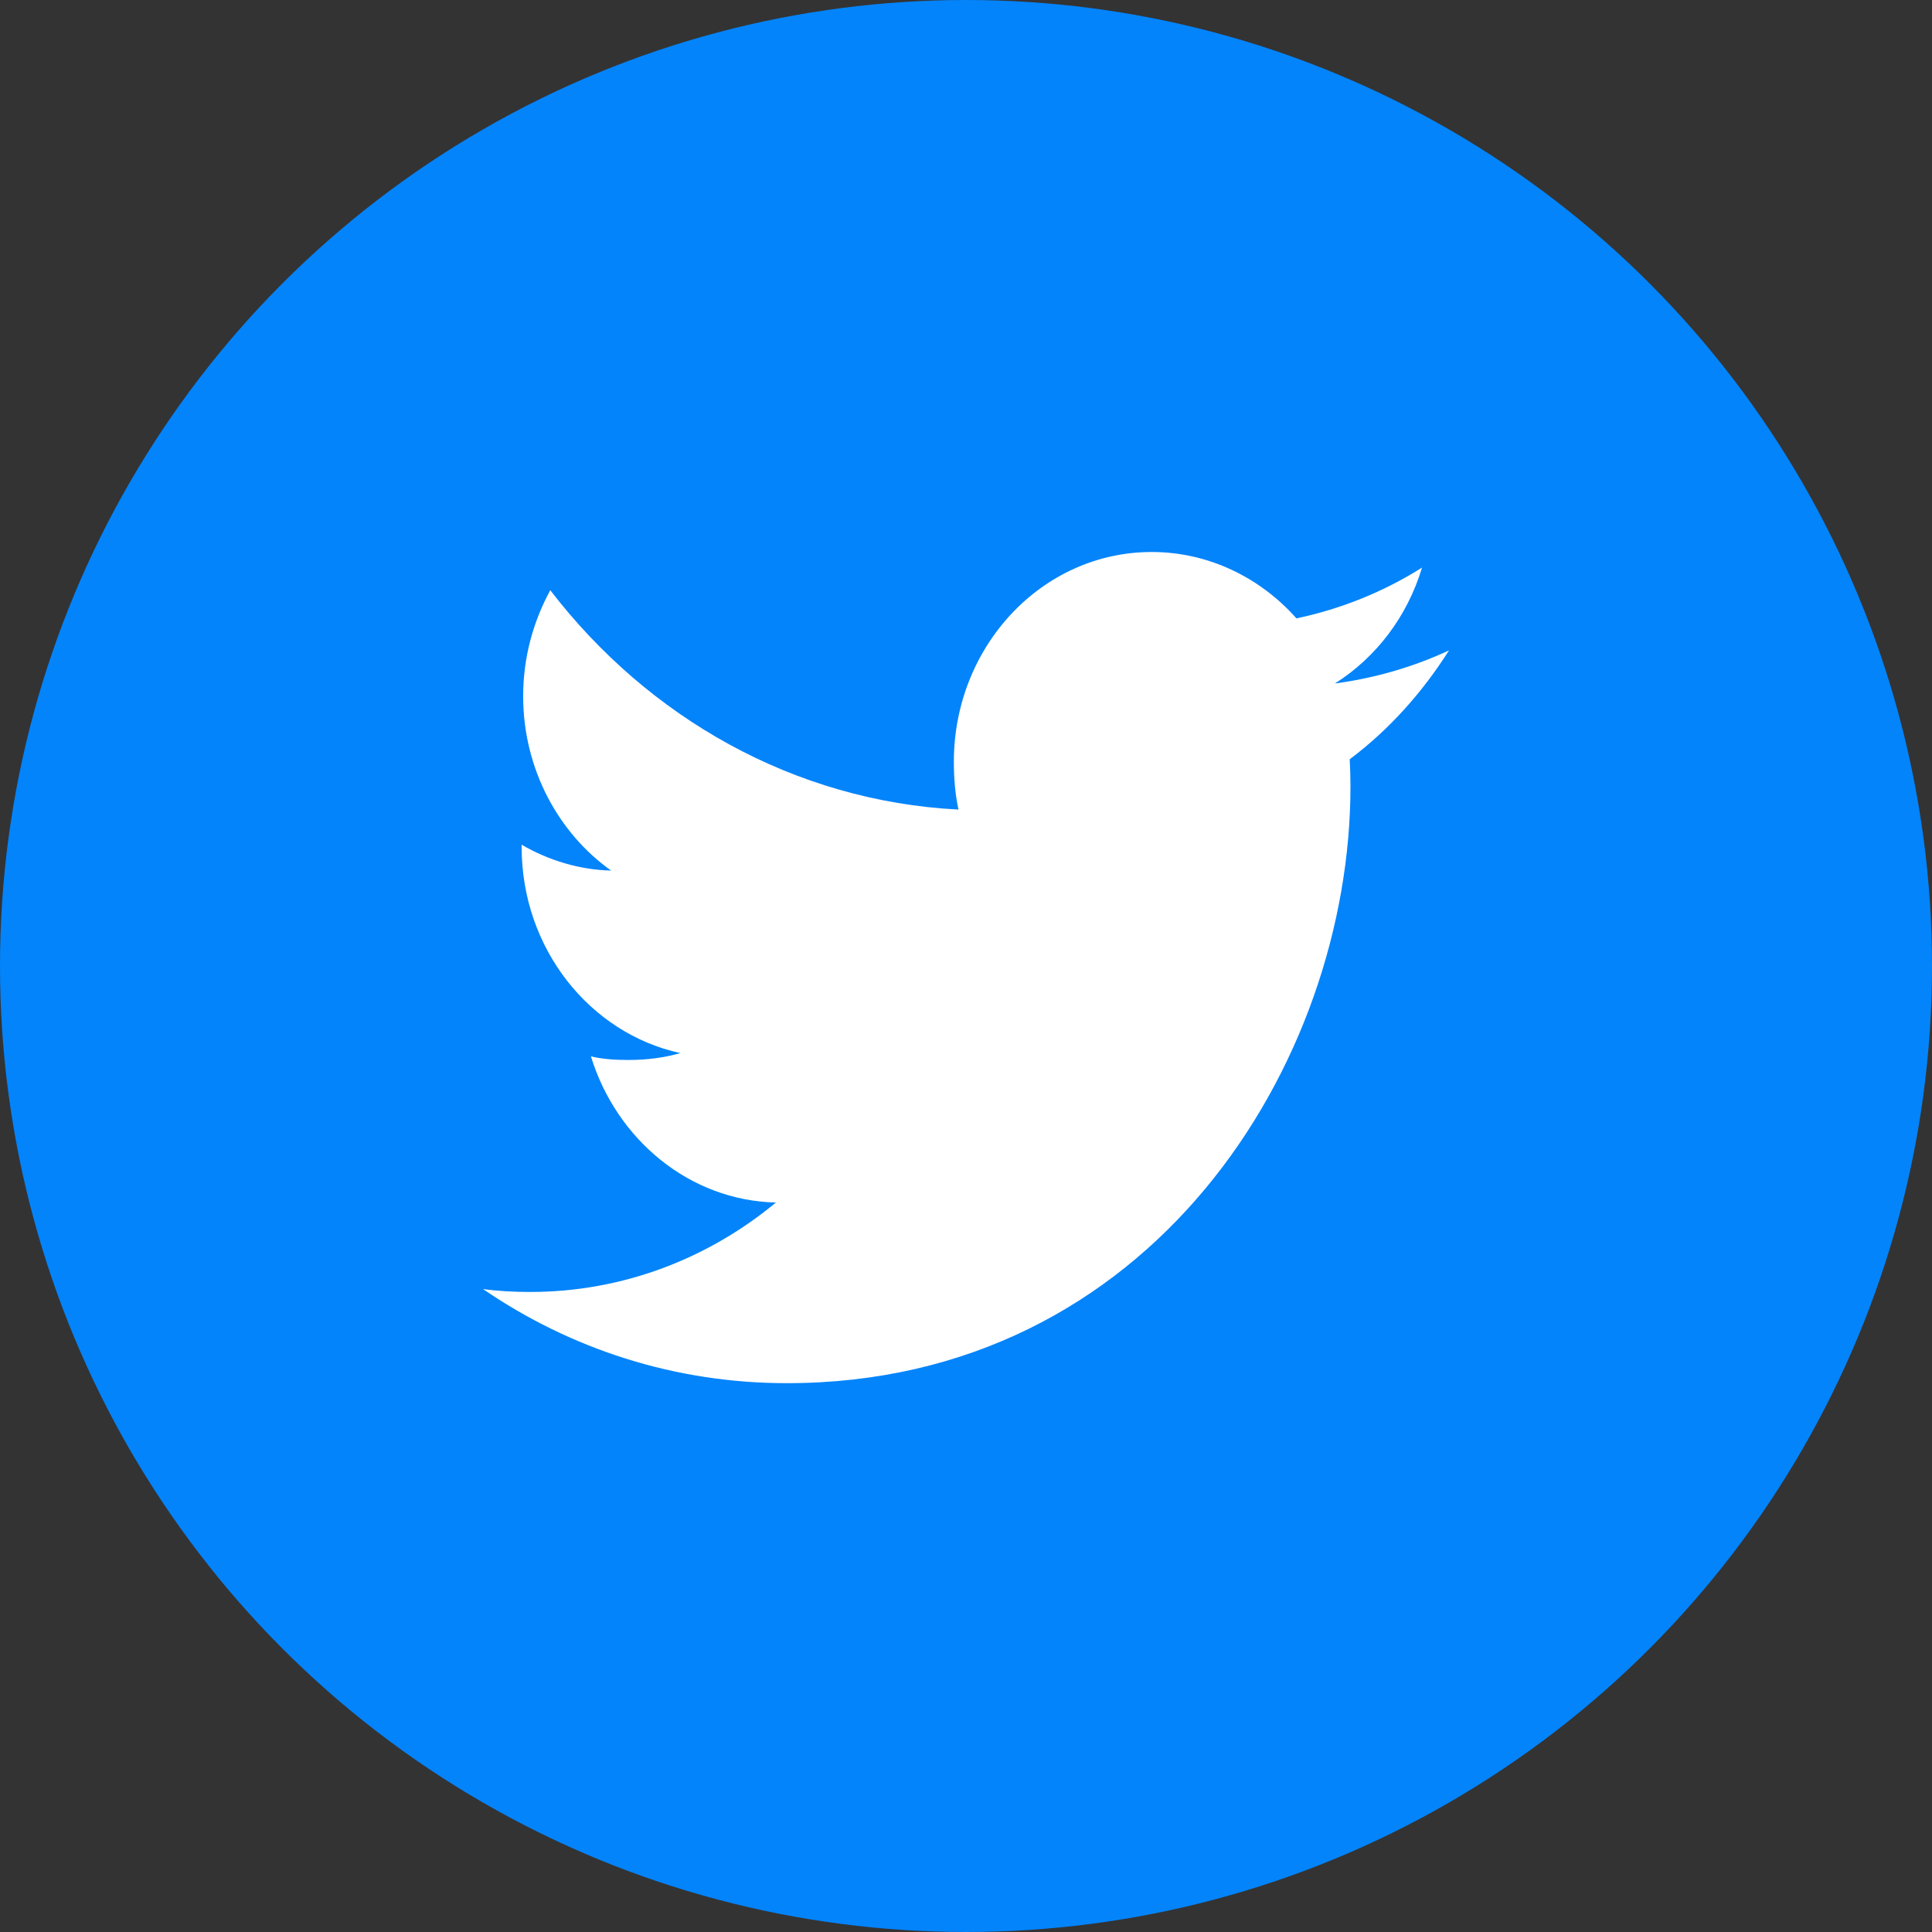
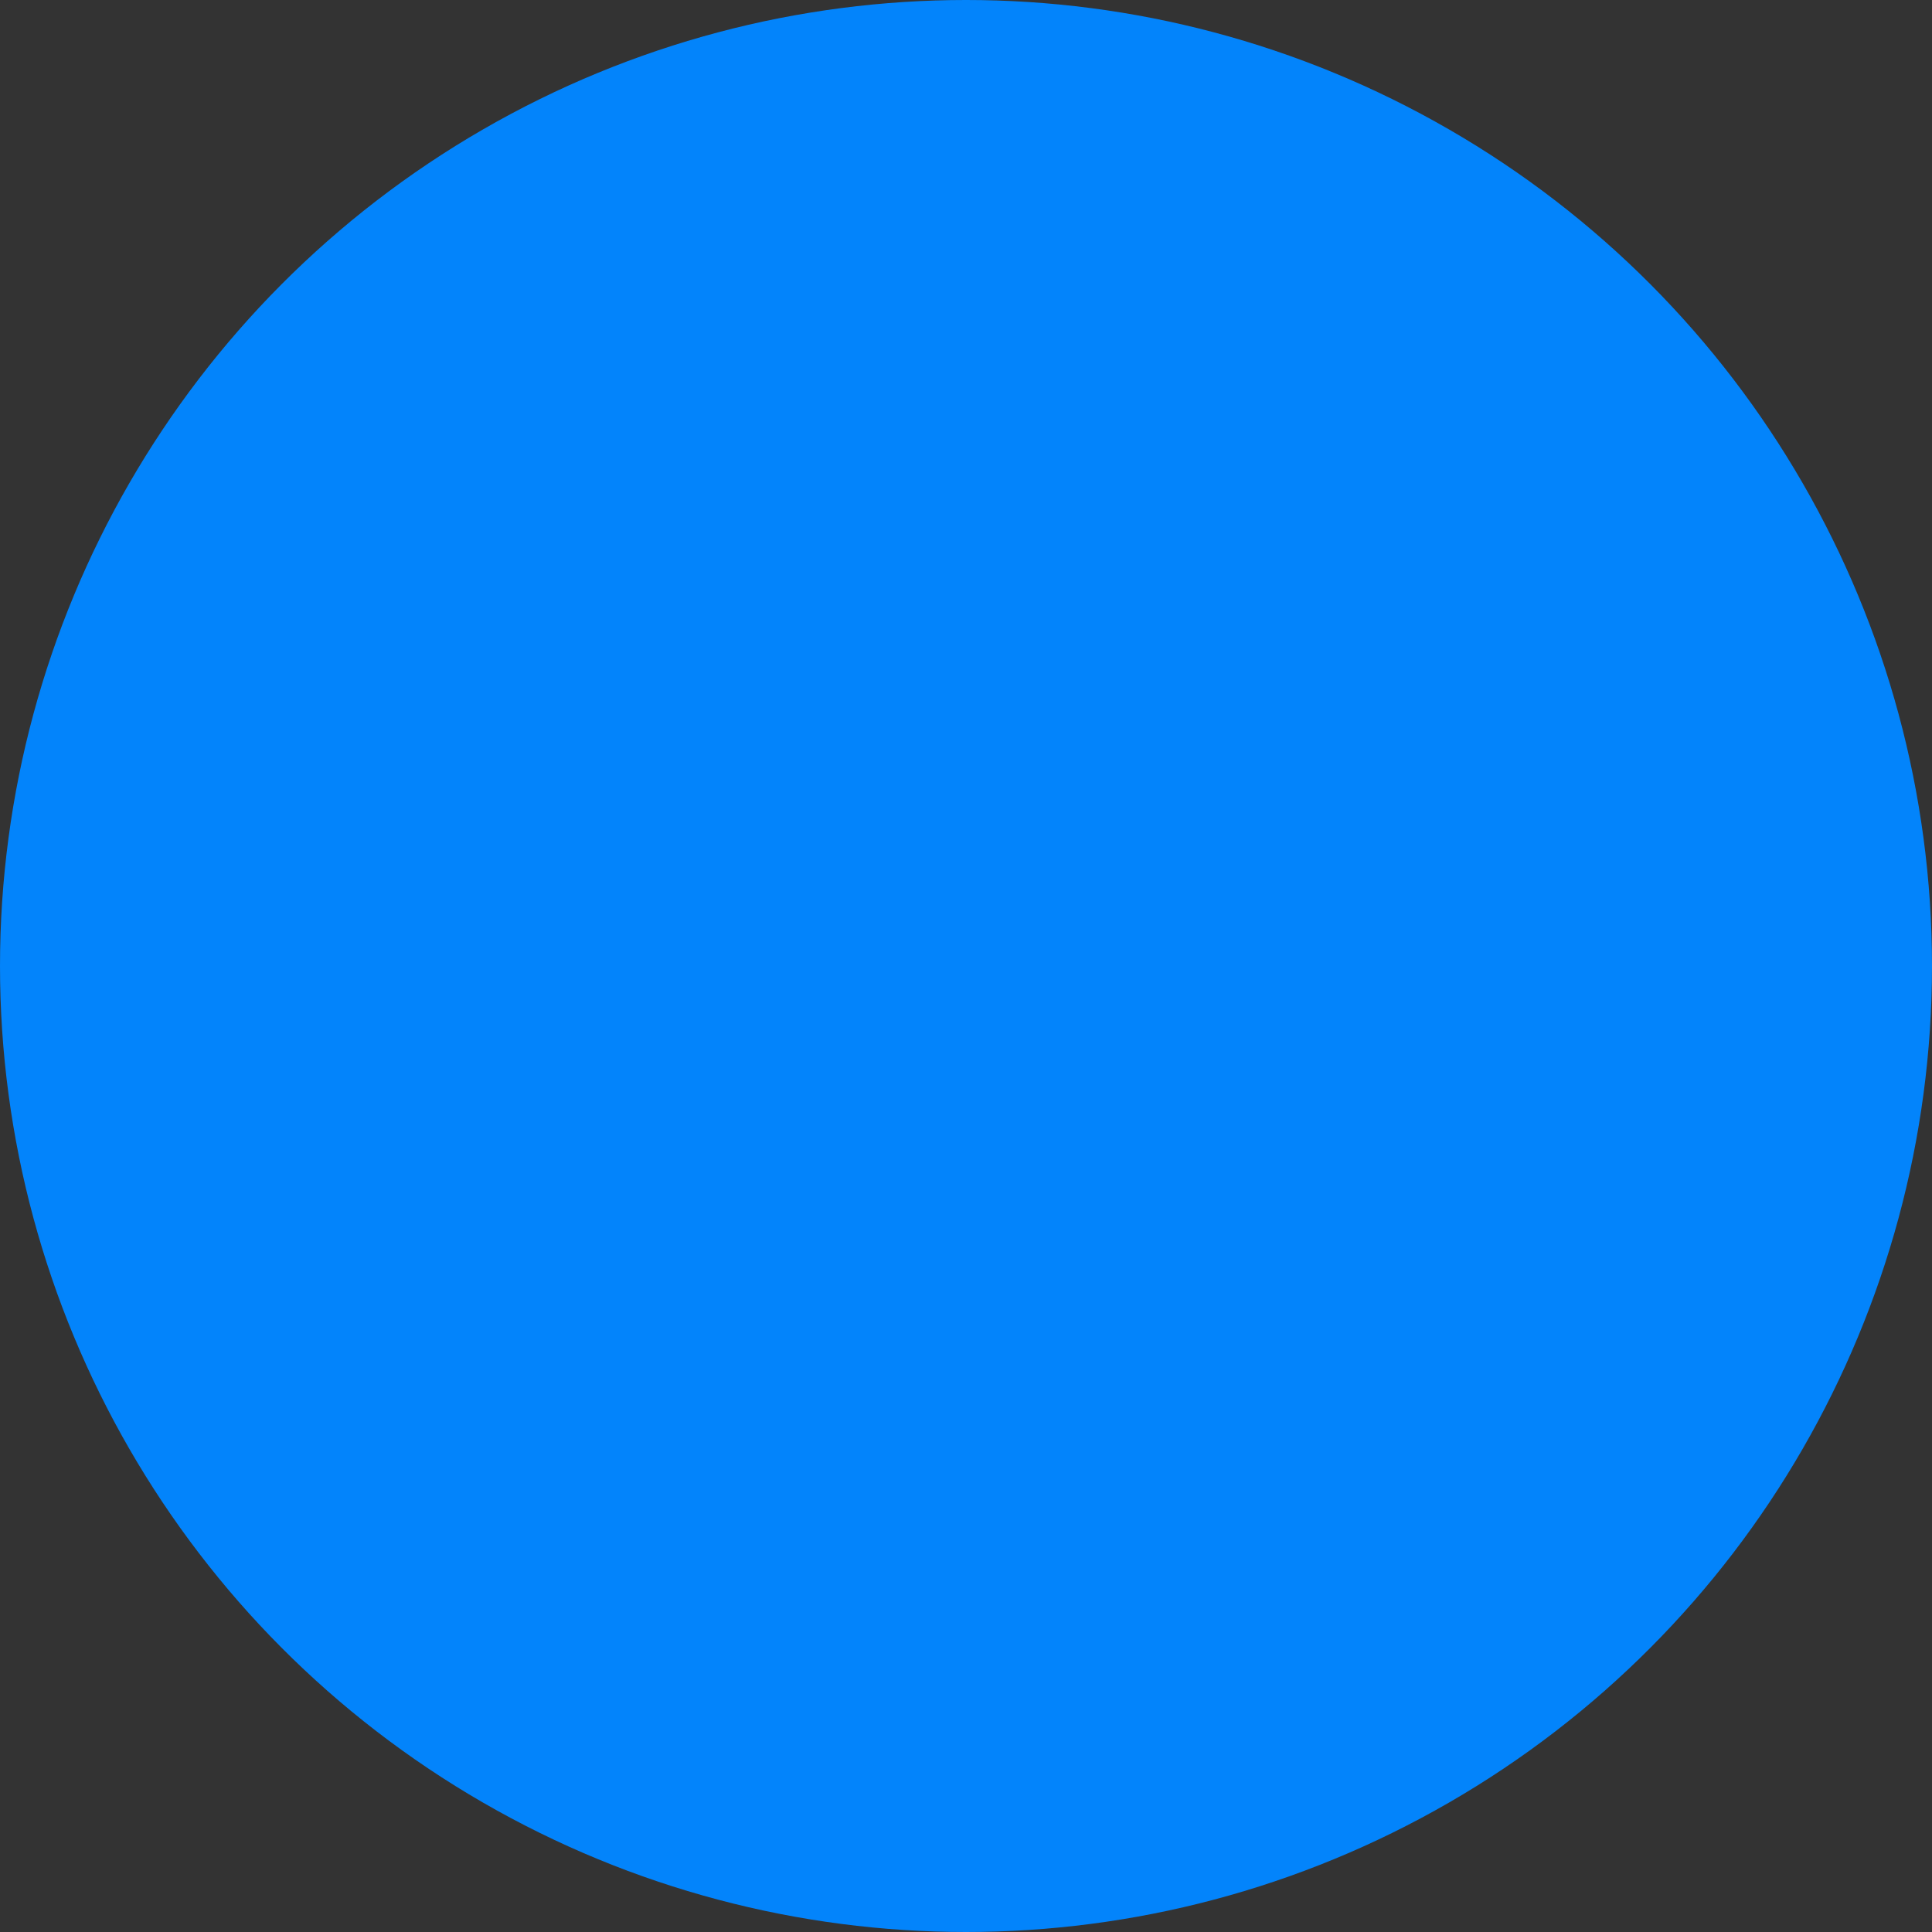
<svg xmlns="http://www.w3.org/2000/svg" width="28" height="28" viewBox="0 0 28 28" fill="none">
  <rect x="0" y="0" width="28" height="28" fill="#333333" stroke="none" />
  <circle cx="14" cy="14" r="14" fill="#0384FB" />
-   <path d="M21 9.426C20.479 9.668 19.925 9.828 19.346 9.906C19.941 9.53 20.395 8.939 20.609 8.226C20.054 8.576 19.442 8.824 18.789 8.962C18.262 8.368 17.511 8 16.692 8C15.103 8 13.824 9.366 13.824 11.04C13.824 11.281 13.843 11.513 13.891 11.733C11.505 11.61 9.393 10.399 7.975 8.554C7.727 9.009 7.582 9.53 7.582 10.091C7.582 11.143 8.094 12.076 8.857 12.617C8.396 12.607 7.943 12.466 7.56 12.242C7.56 12.251 7.56 12.264 7.56 12.275C7.56 13.753 8.555 14.979 9.86 15.262C9.626 15.33 9.371 15.362 9.107 15.362C8.923 15.362 8.738 15.351 8.564 15.31C8.935 16.514 9.991 17.399 11.245 17.428C10.269 18.237 9.029 18.724 7.687 18.724C7.452 18.724 7.226 18.713 7 18.682C8.271 19.551 9.778 20.046 11.403 20.046C16.684 20.046 19.572 15.413 19.572 11.397C19.572 11.263 19.568 11.133 19.561 11.004C20.131 10.576 20.61 10.041 21 9.426Z" fill="white" />
</svg>